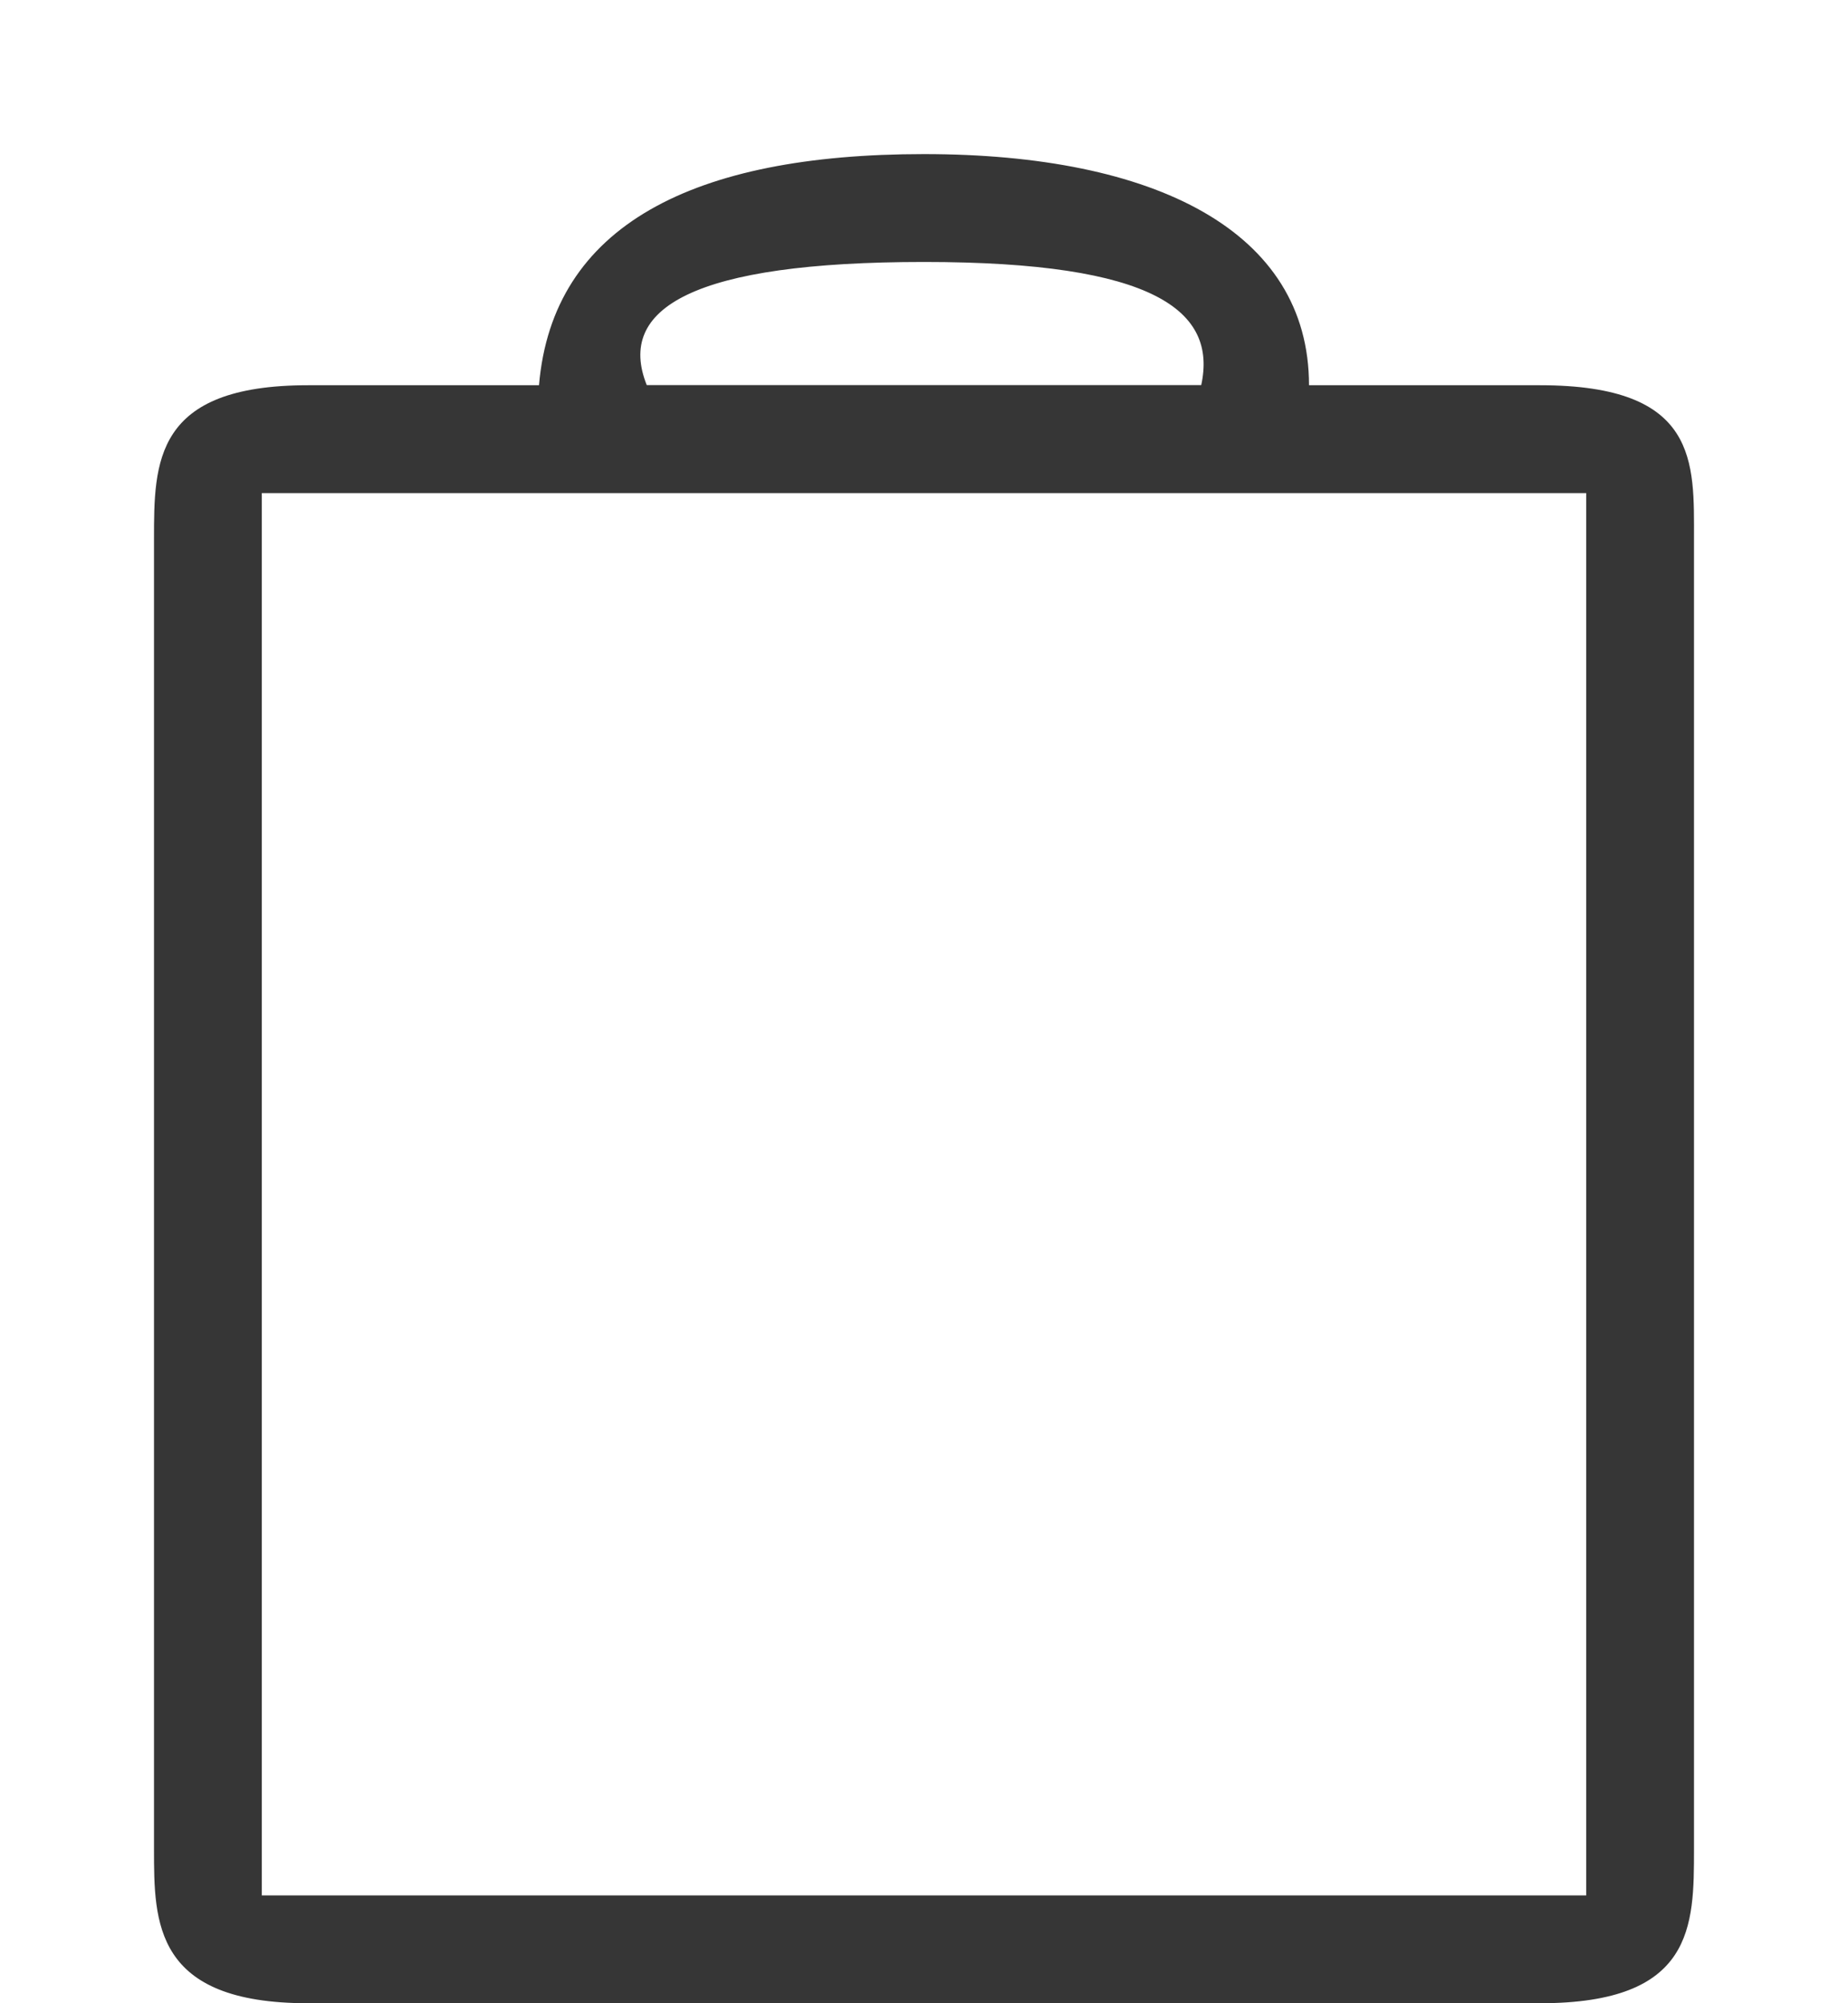
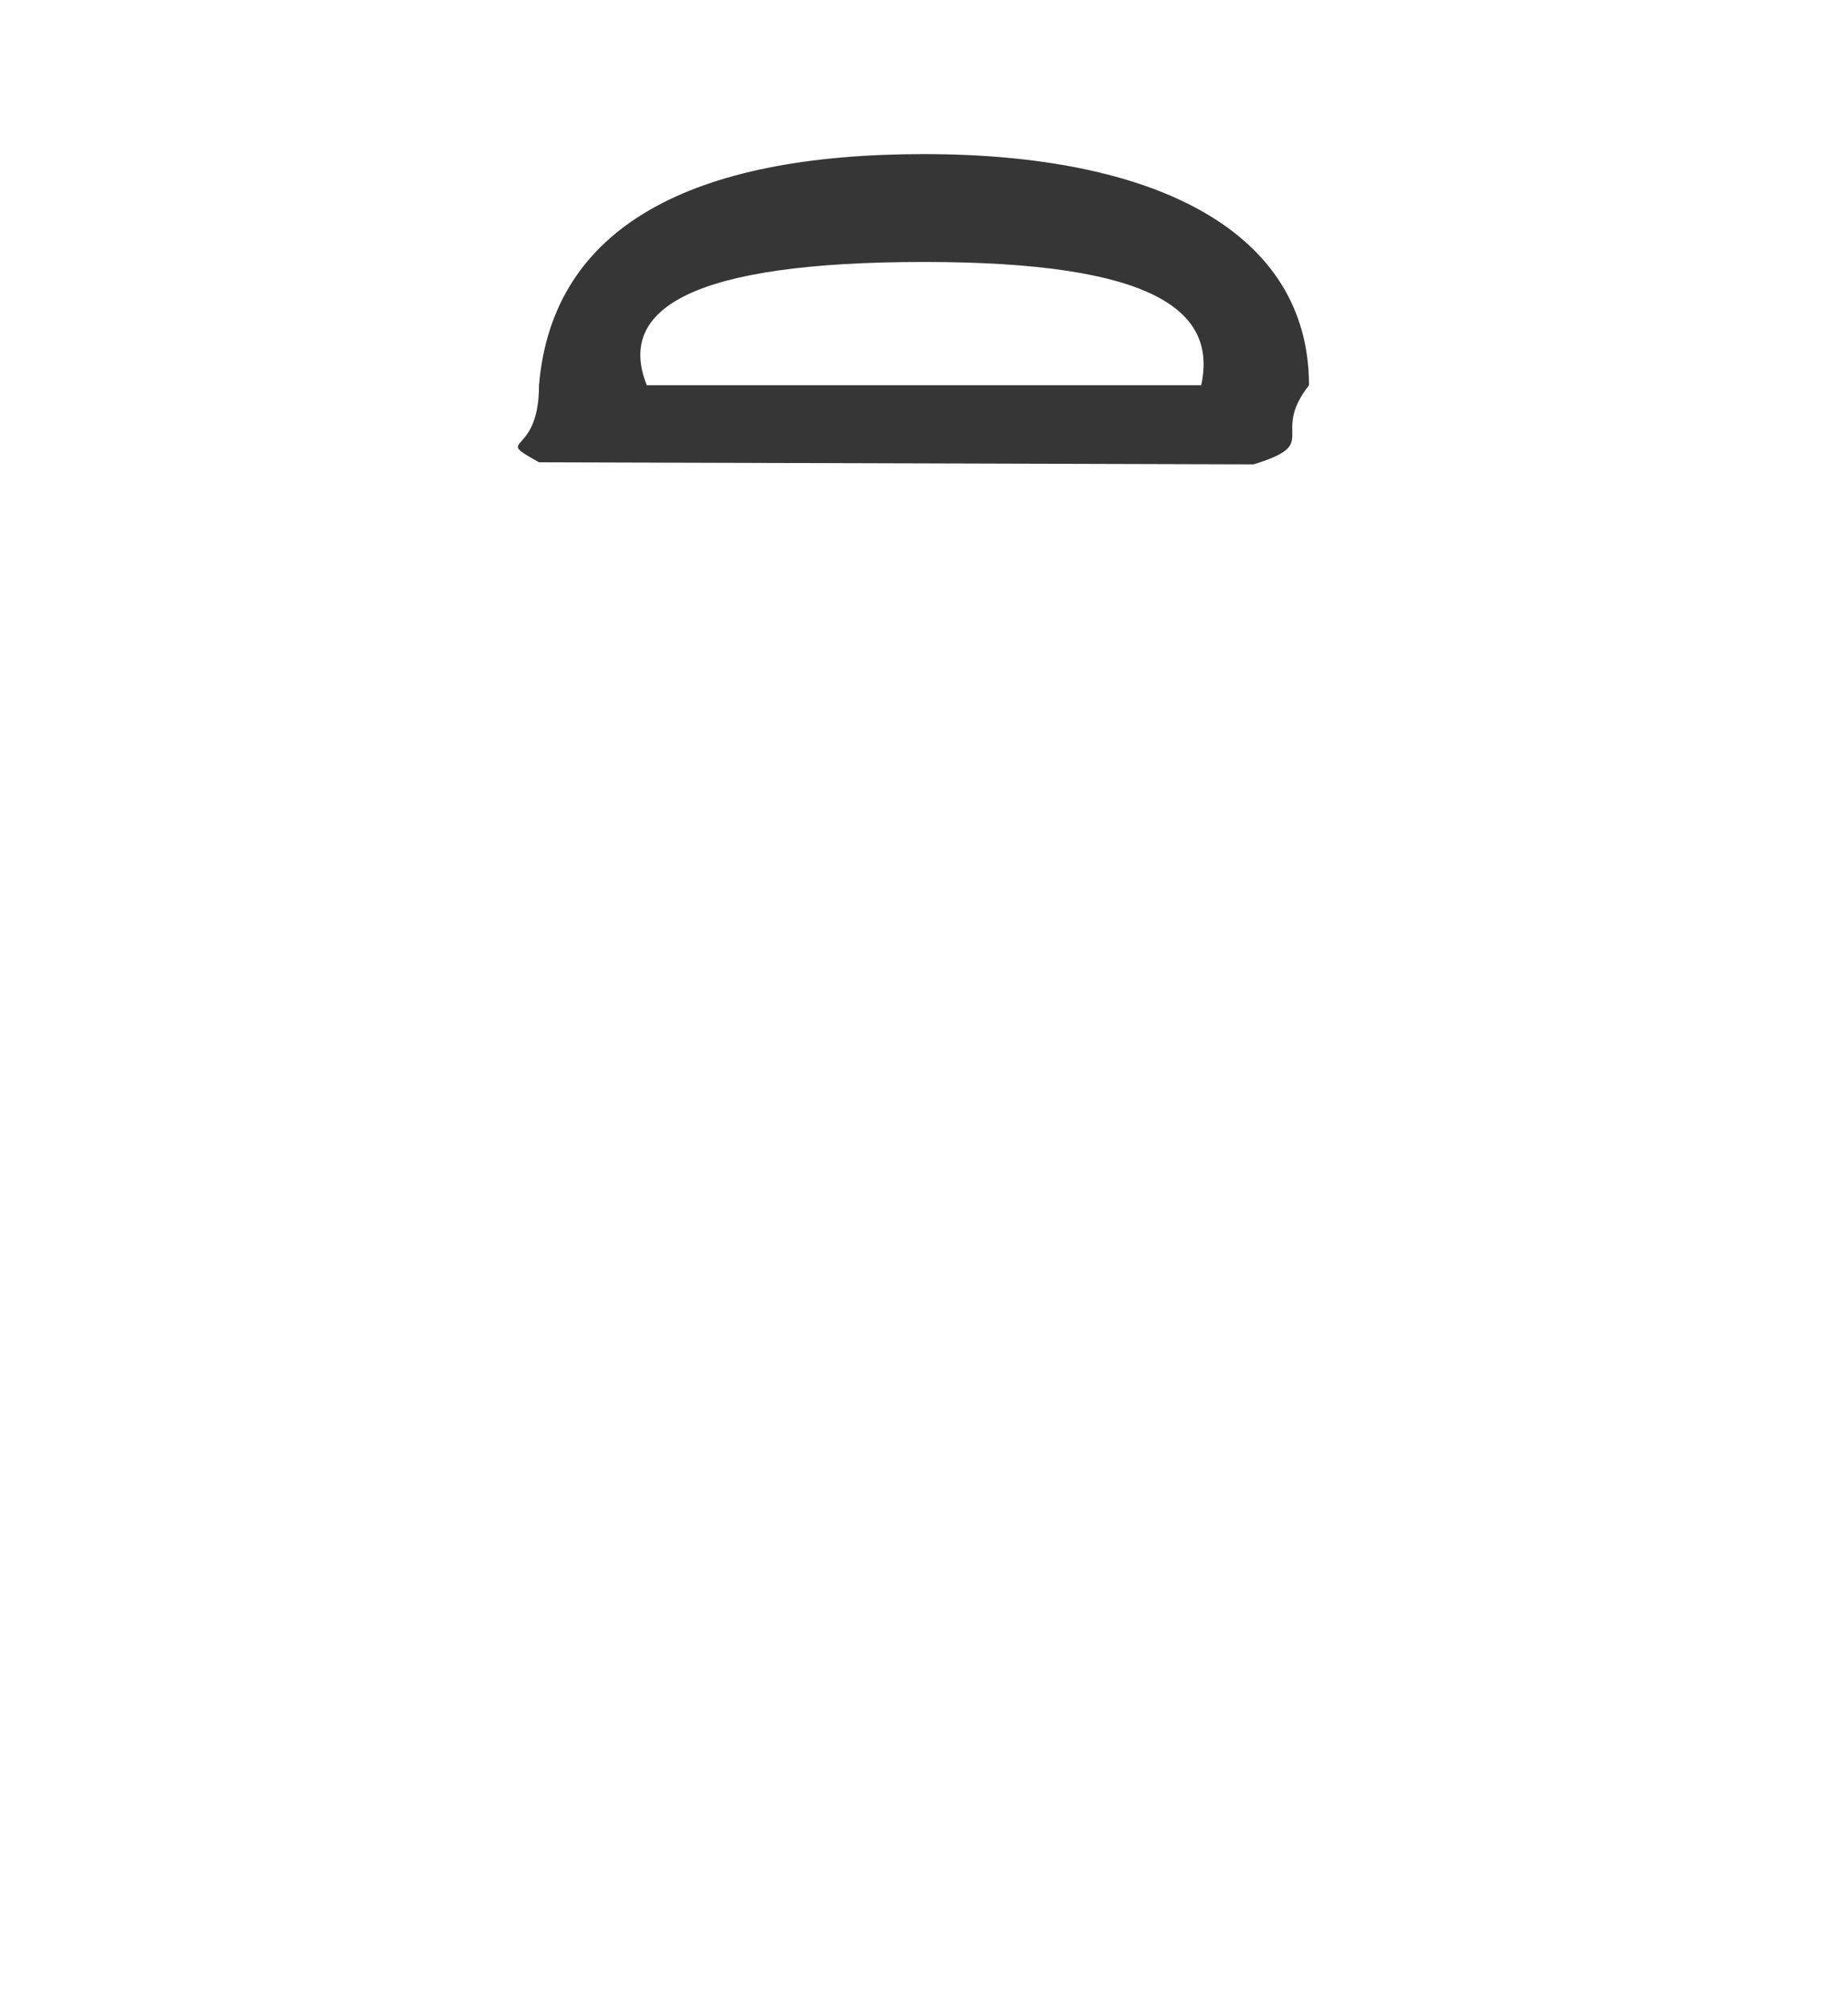
<svg xmlns="http://www.w3.org/2000/svg" xmlns:ns1="http://sodipodi.sourceforge.net/DTD/sodipodi-0.dtd" xmlns:ns2="http://www.inkscape.org/namespaces/inkscape" version="1.1" id="svg162" width="24" height="26" viewBox="0 0 24 26" ns1:docname="icon.shopping.cart.24x26px.svg" ns2:version="1.2.1 (9c6d41e, 2022-07-14)">
  <defs id="defs166" />
  <ns1:namedview id="namedview164" pagecolor="#ffffff" bordercolor="#af0000" borderopacity="1" ns2:showpageshadow="0" ns2:pageopacity="0" ns2:pagecheckerboard="false" ns2:deskcolor="#ffffff" showgrid="true" ns2:zoom="17.085937" ns2:cx="12.085963" ns2:cy="15.217193" ns2:window-width="1920" ns2:window-height="997" ns2:window-x="0" ns2:window-y="0" ns2:window-maximized="1" ns2:current-layer="svg162">
    <ns2:page x="0" y="0" id="page168" width="24" height="26" />
    <ns2:grid type="xygrid" id="grid284" originx="0" originy="0" />
  </ns1:namedview>
  <g id="g170" ns2:groupmode="layer" ns2:label="Page 1" transform="matrix(1.333,0,0,-1.333,0,53.333)" />
-   <path d="M 22,7 C 22,6 22.064,5 20,5 H 4 C 2,5 2,6 2,7 v 17 c 0,0.952 0,2 2,2 h 16 c 2,0 2,-1 2,-2 z M 20.6,6.4 V 24.6 H 3.4 V 6.4 Z" style="fill:#363636;fill-opacity:1;fill-rule:evenodd;stroke:none;stroke-width:1.333" id="path462" ns1:nodetypes="sssssssssccccc" />
  <path d="M 16.28,6.027 C 17.175,5.752 16.487,5.656 17,5 17,3 15,2 12,2 9,2 7.176,2.927 7,5 7.001,5.96 6.382,5.653 7,6 Z M 15.6,5 H 8.4 C 8,4 9,3.4 12,3.4 c 3,0 3.81,0.637 3.6,1.6 z" style="fill:#363636;fill-opacity:1;fill-rule:evenodd;stroke:none;stroke-width:1.333" id="path464" ns1:nodetypes="cccccccccc" />
</svg>